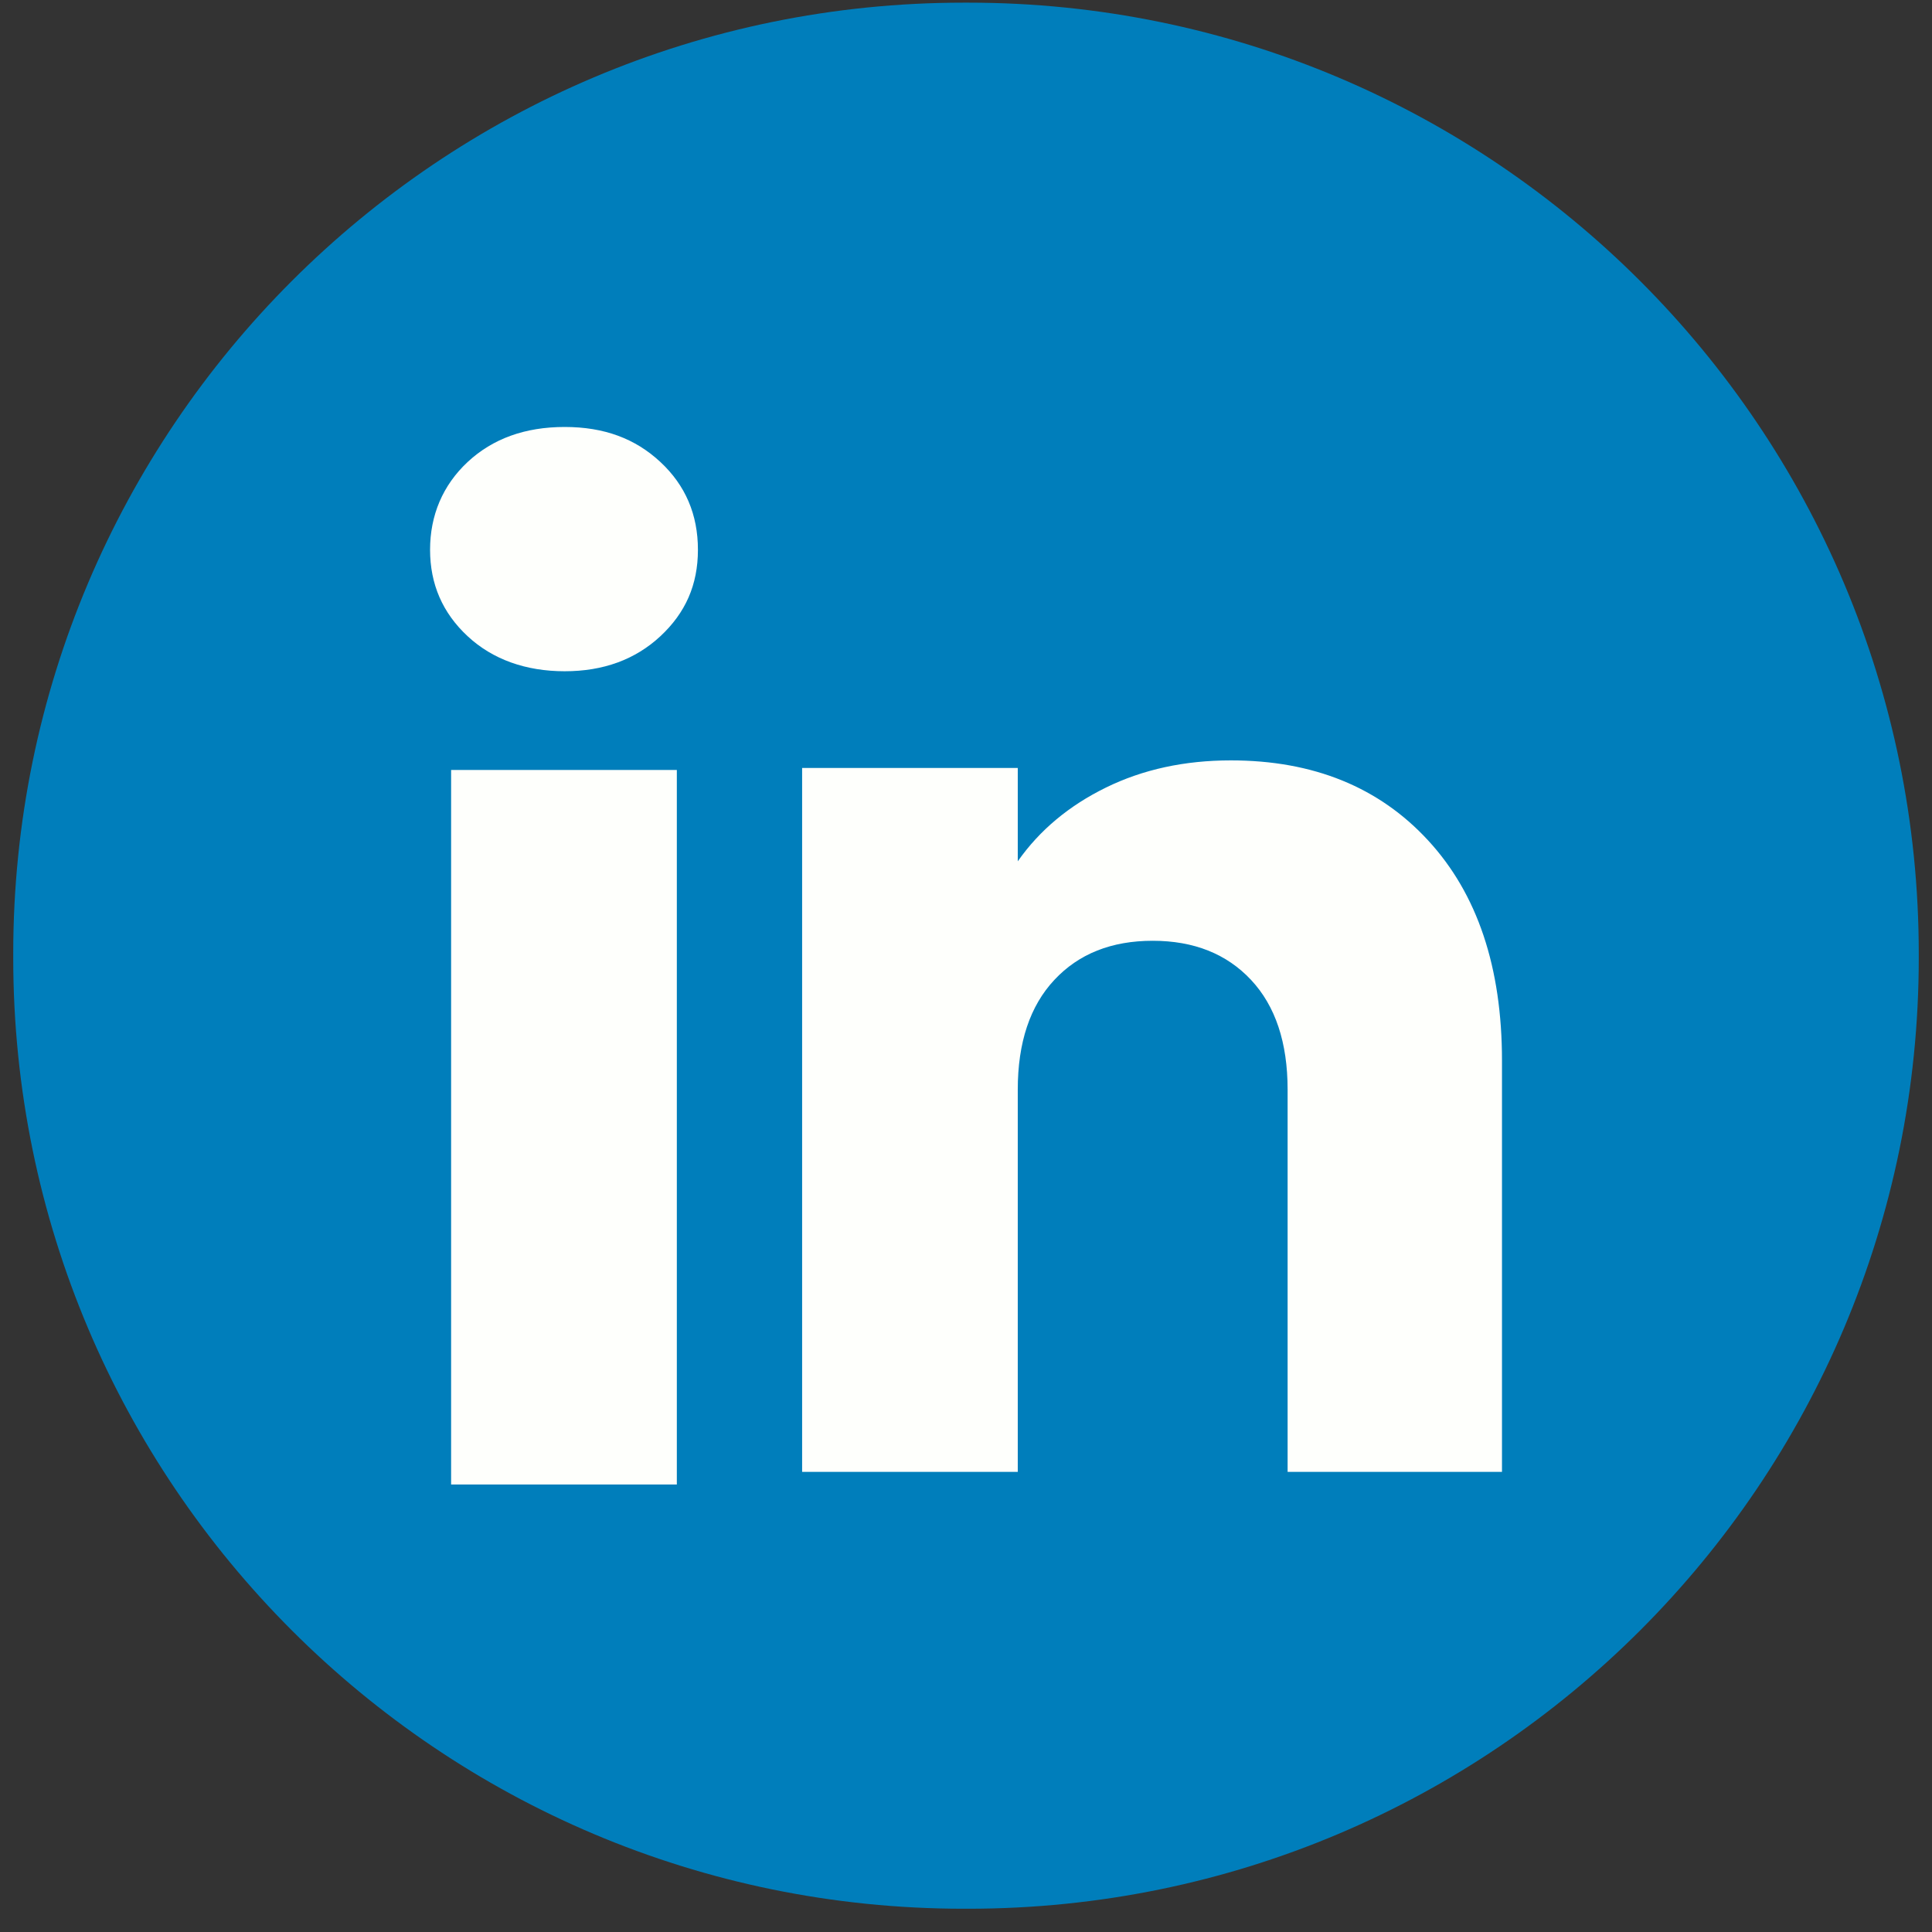
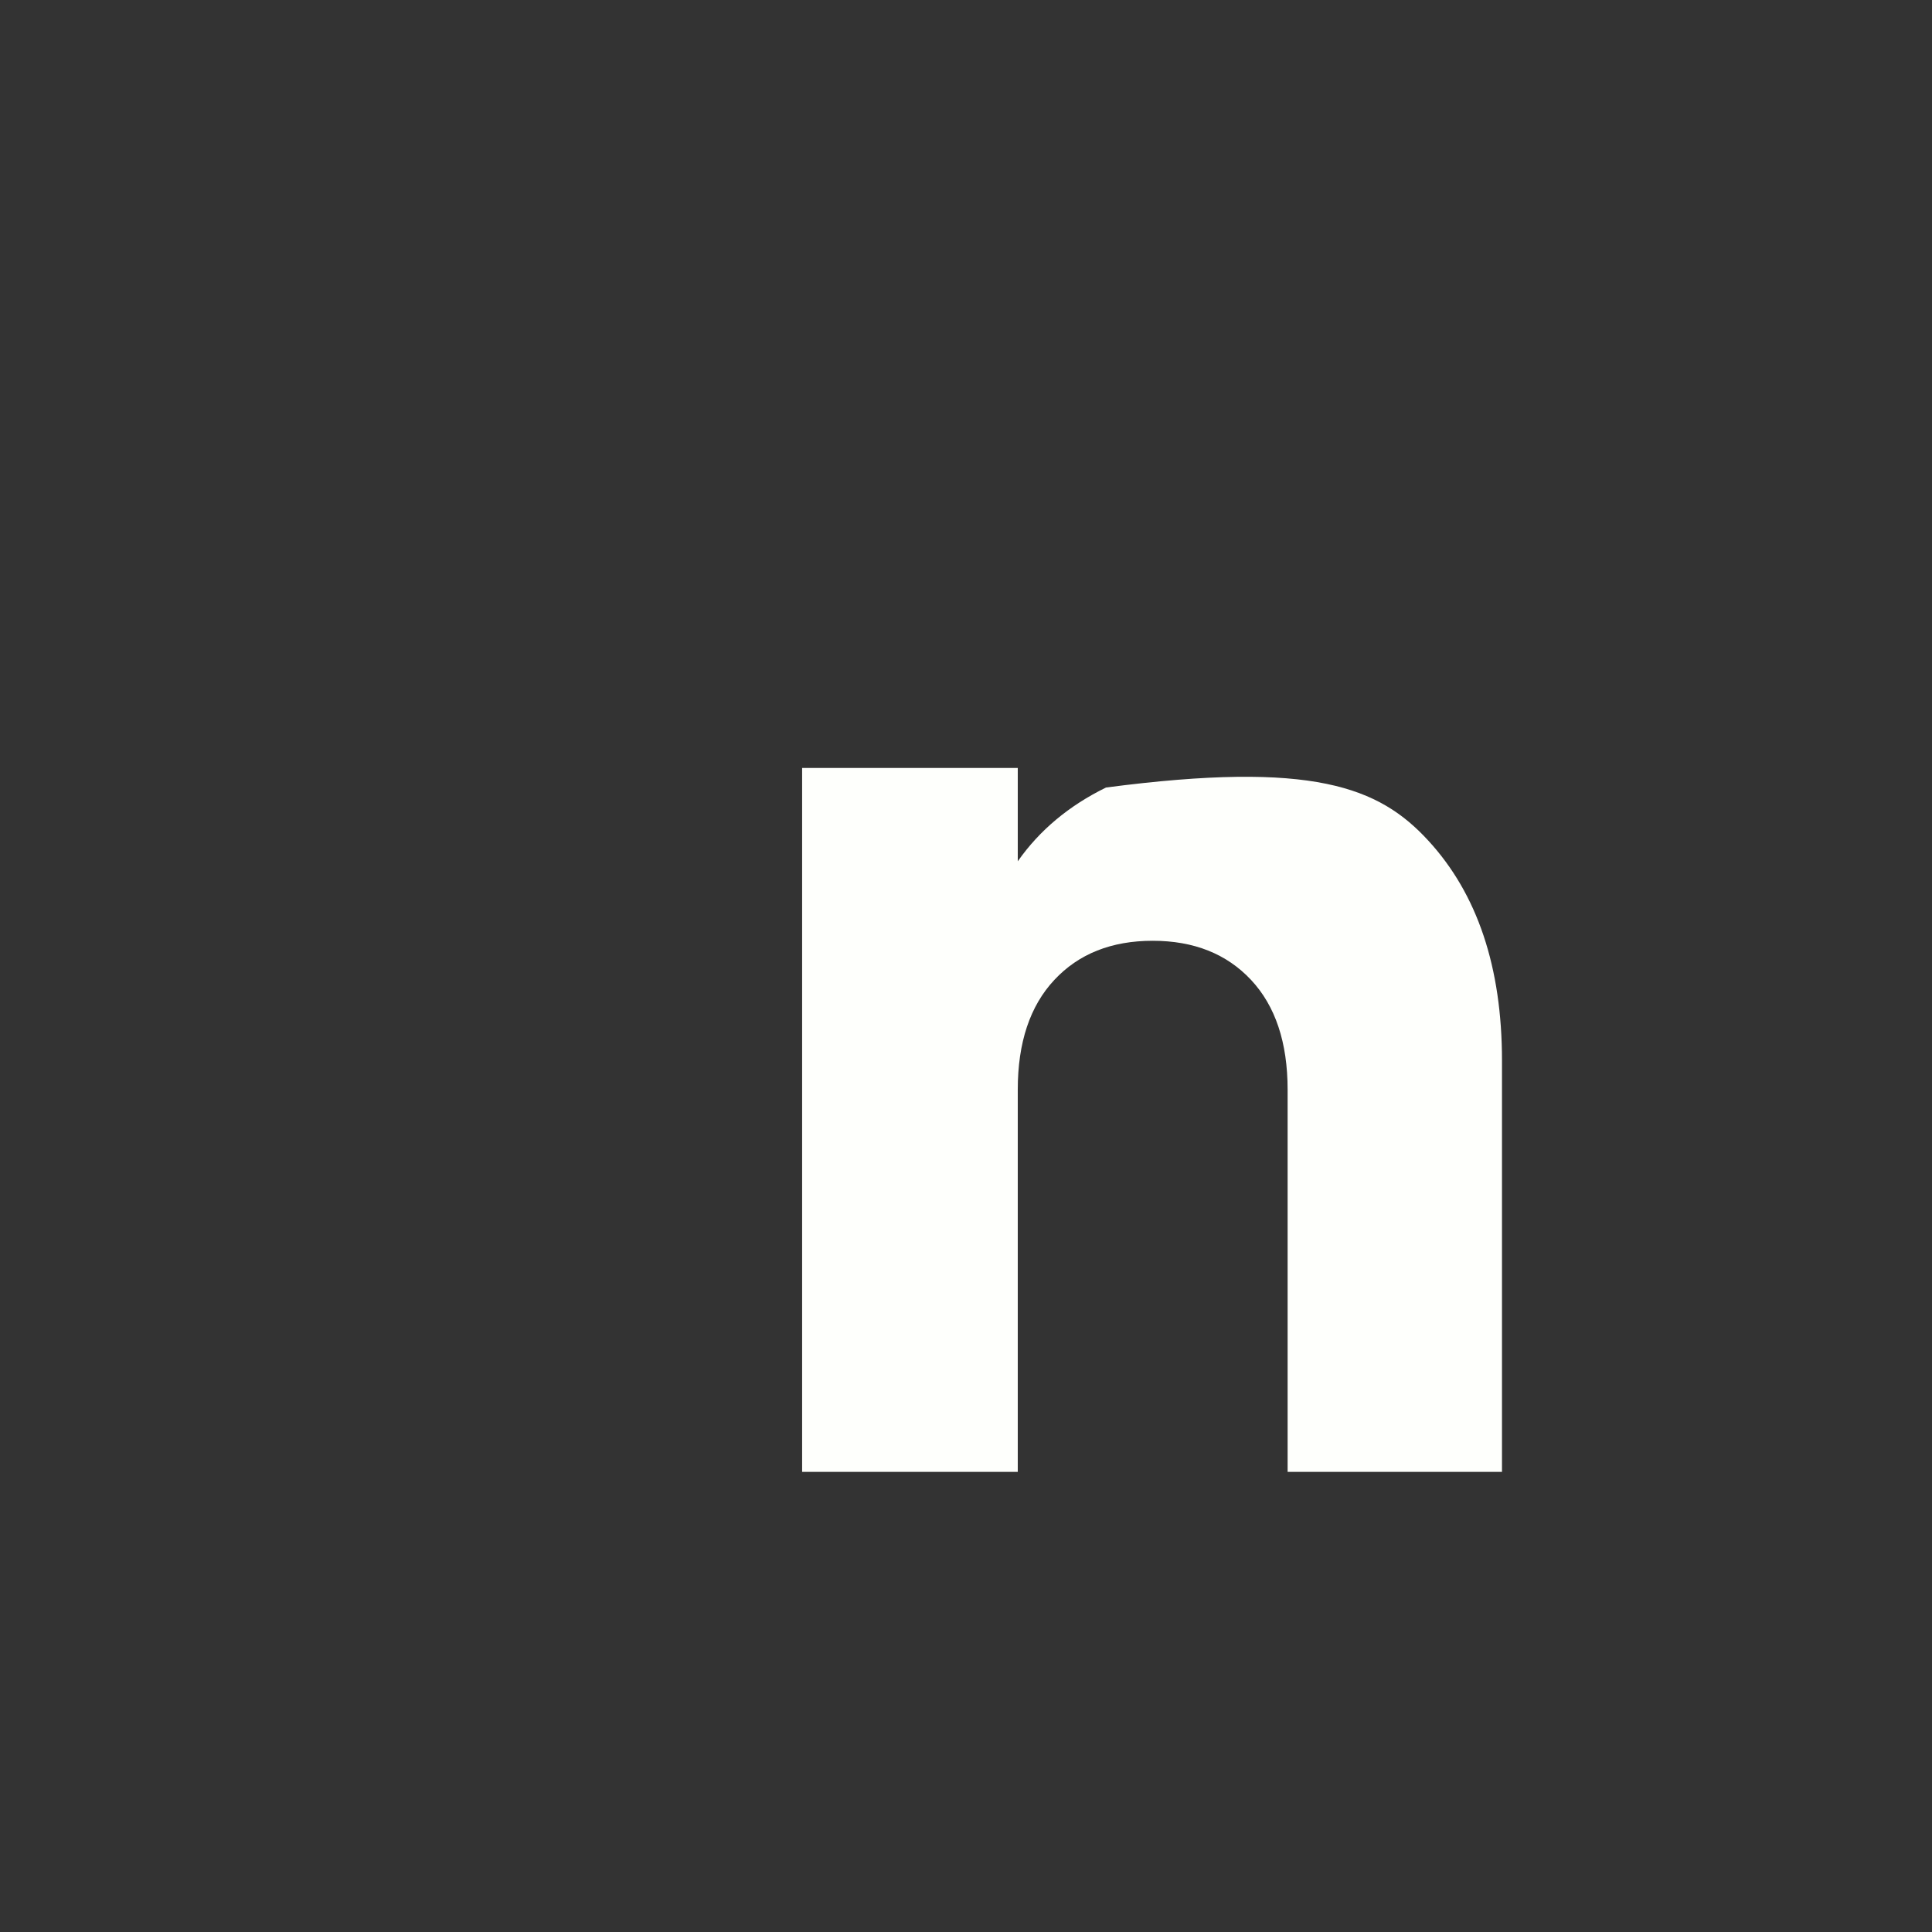
<svg xmlns="http://www.w3.org/2000/svg" width="73" height="73" viewBox="0 0 73 73" fill="none">
  <rect x="0" y="0" width="73" height="73" fill="#333333" stroke="none" />
-   <path d="M36.582 0.1H36.418C16.581 0.1 0.5 16.186 0.5 36.029V36.193C0.5 56.035 16.581 72.121 36.418 72.121H36.582C56.419 72.121 72.5 56.035 72.5 36.193V36.029C72.5 16.186 56.419 0.1 36.582 0.1Z" fill="#007EBB" />
-   <path d="M17.671 24.041C16.722 23.16 16.25 22.07 16.25 20.773C16.25 19.476 16.725 18.338 17.671 17.455C18.619 16.574 19.84 16.133 21.336 16.133C22.832 16.133 24.005 16.574 24.951 17.455C25.899 18.336 26.371 19.443 26.371 20.773C26.371 22.103 25.897 23.16 24.951 24.041C24.002 24.921 22.799 25.363 21.336 25.363C19.873 25.363 18.619 24.921 17.671 24.041ZM25.574 29.092V56.091H17.045V29.092H25.574Z" fill="#FEFFFC" />
-   <path d="M53.965 31.759C55.824 33.778 56.752 36.548 56.752 40.076V55.614H48.652V41.171C48.652 39.392 48.191 38.009 47.27 37.025C46.349 36.041 45.108 35.547 43.554 35.547C42 35.547 40.759 36.039 39.839 37.025C38.918 38.009 38.456 39.392 38.456 41.171V55.614H30.308V29.017H38.456V32.544C39.281 31.368 40.394 30.44 41.791 29.756C43.188 29.072 44.76 28.731 46.508 28.731C49.621 28.731 52.108 29.741 53.965 31.759Z" fill="#FEFFFC" />
+   <path d="M53.965 31.759C55.824 33.778 56.752 36.548 56.752 40.076V55.614H48.652V41.171C48.652 39.392 48.191 38.009 47.27 37.025C46.349 36.041 45.108 35.547 43.554 35.547C42 35.547 40.759 36.039 39.839 37.025C38.918 38.009 38.456 39.392 38.456 41.171V55.614H30.308V29.017H38.456V32.544C39.281 31.368 40.394 30.44 41.791 29.756C49.621 28.731 52.108 29.741 53.965 31.759Z" fill="#FEFFFC" />
</svg>